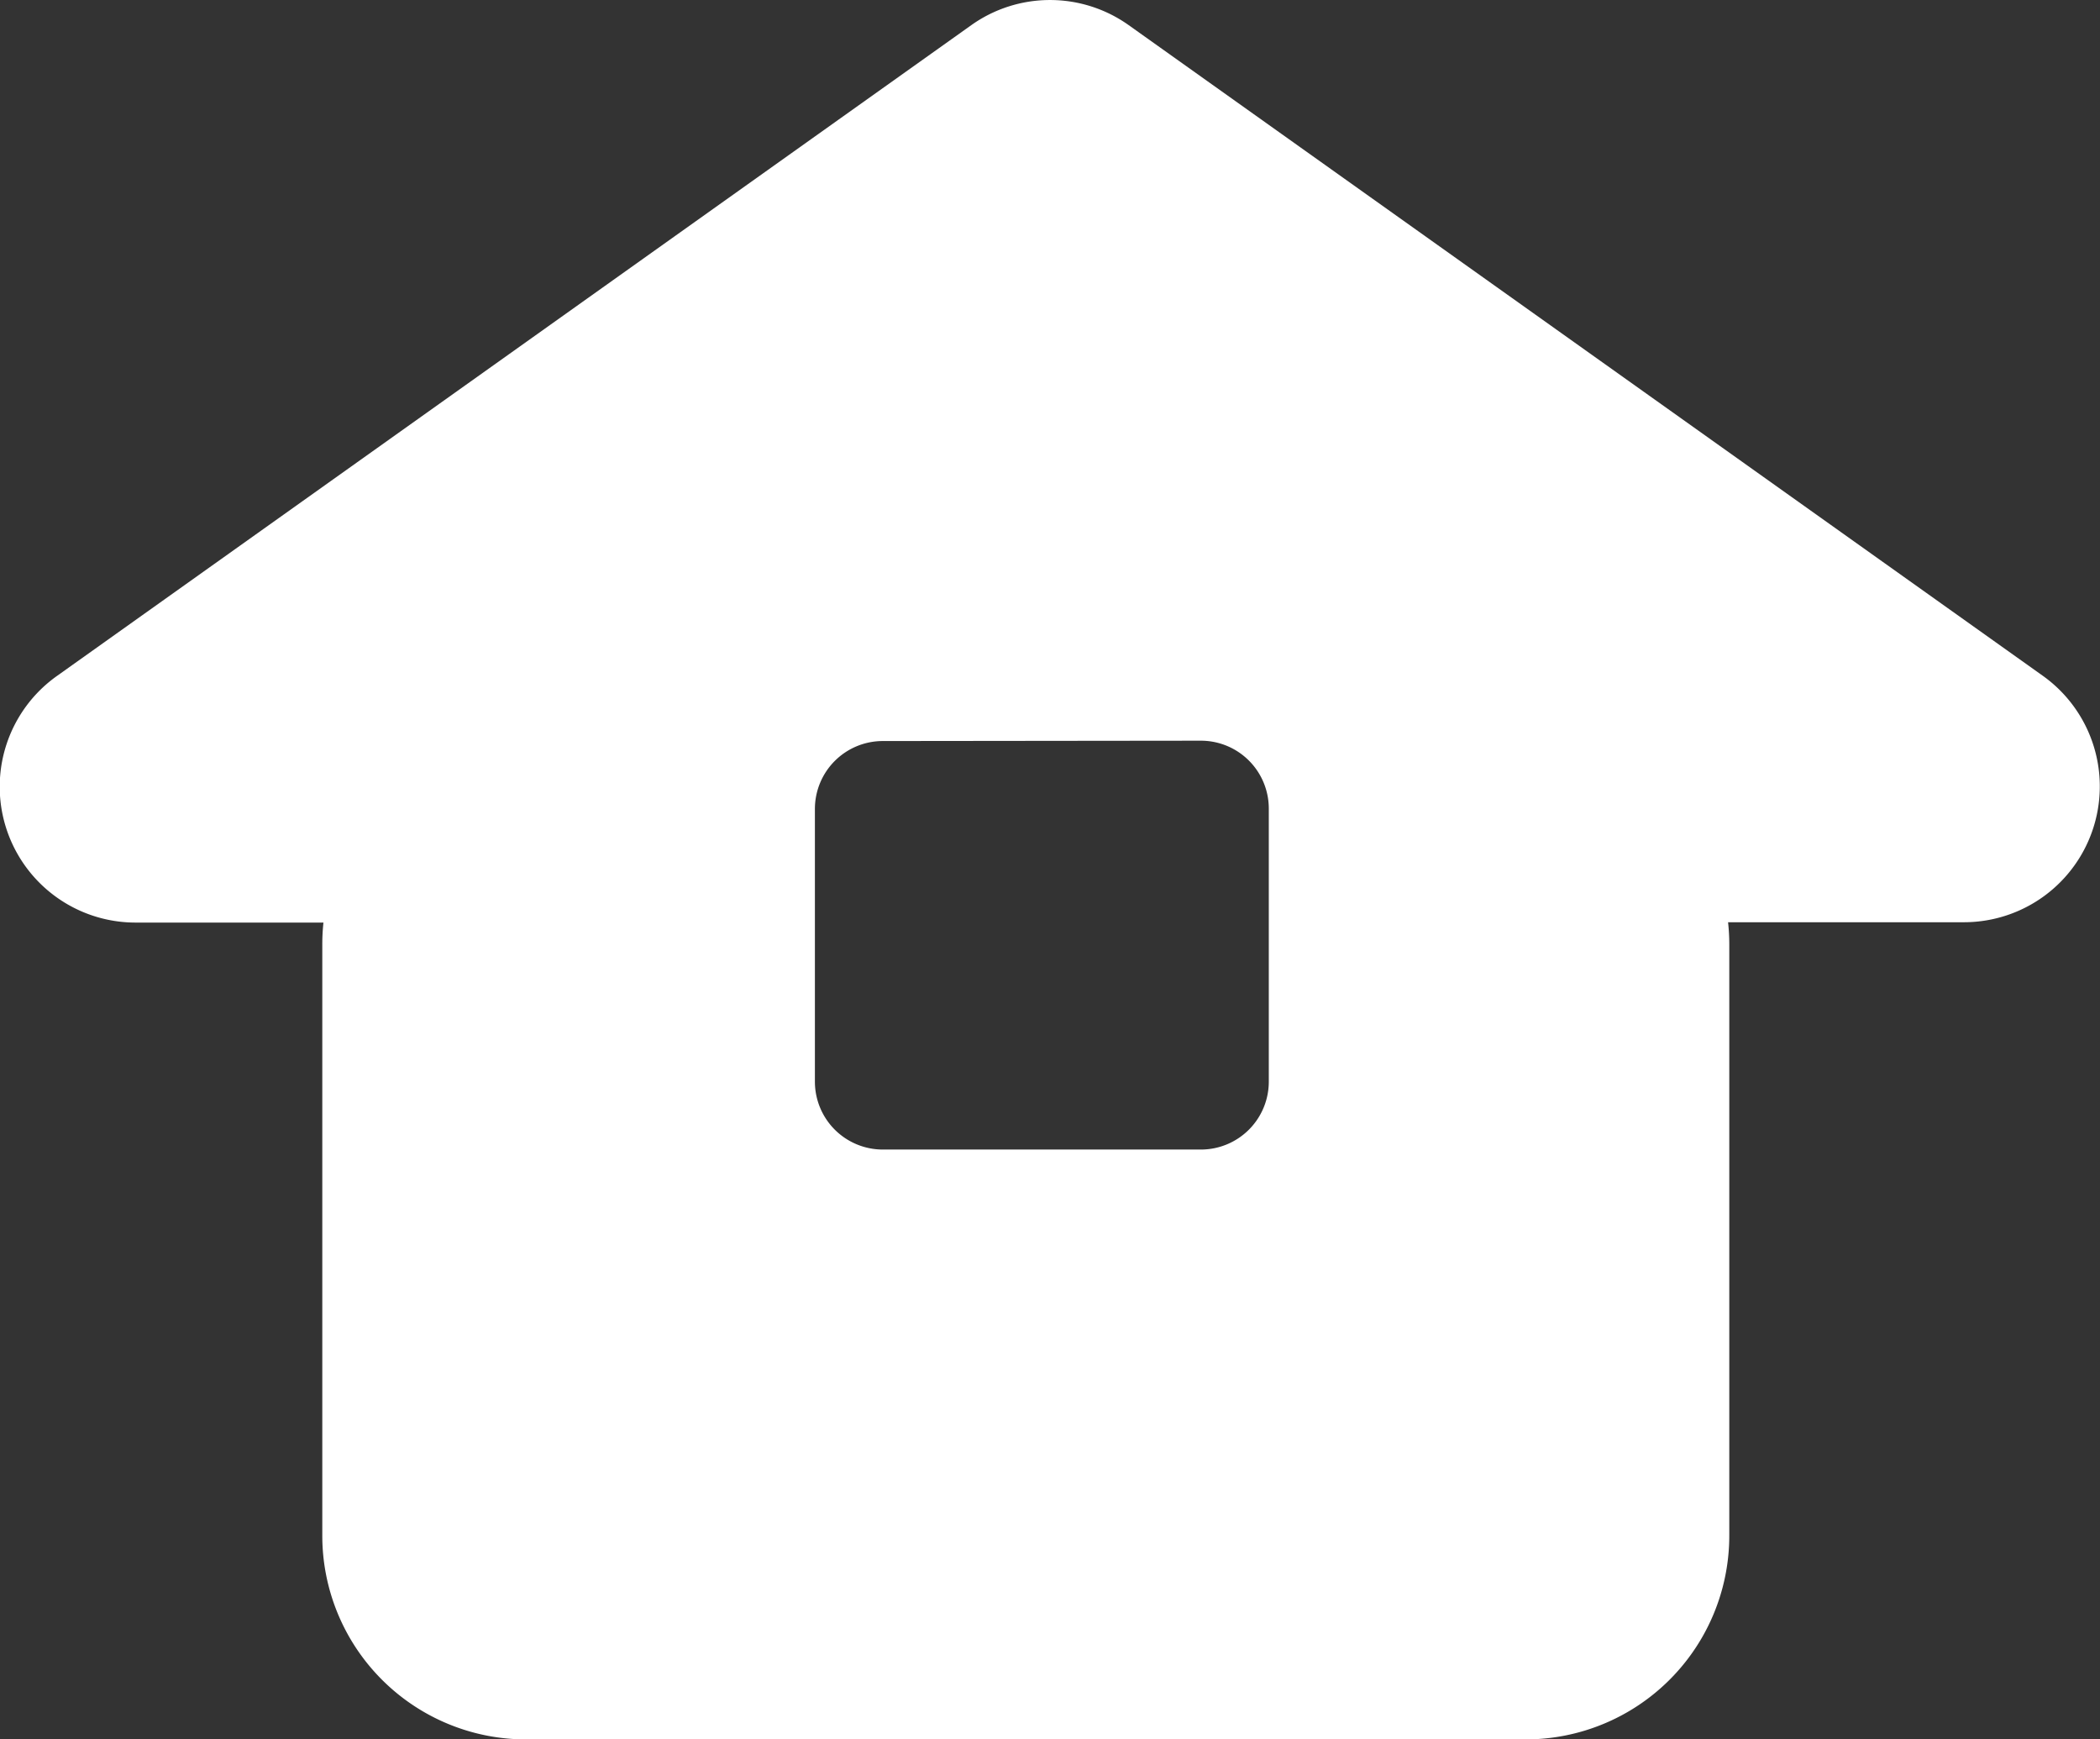
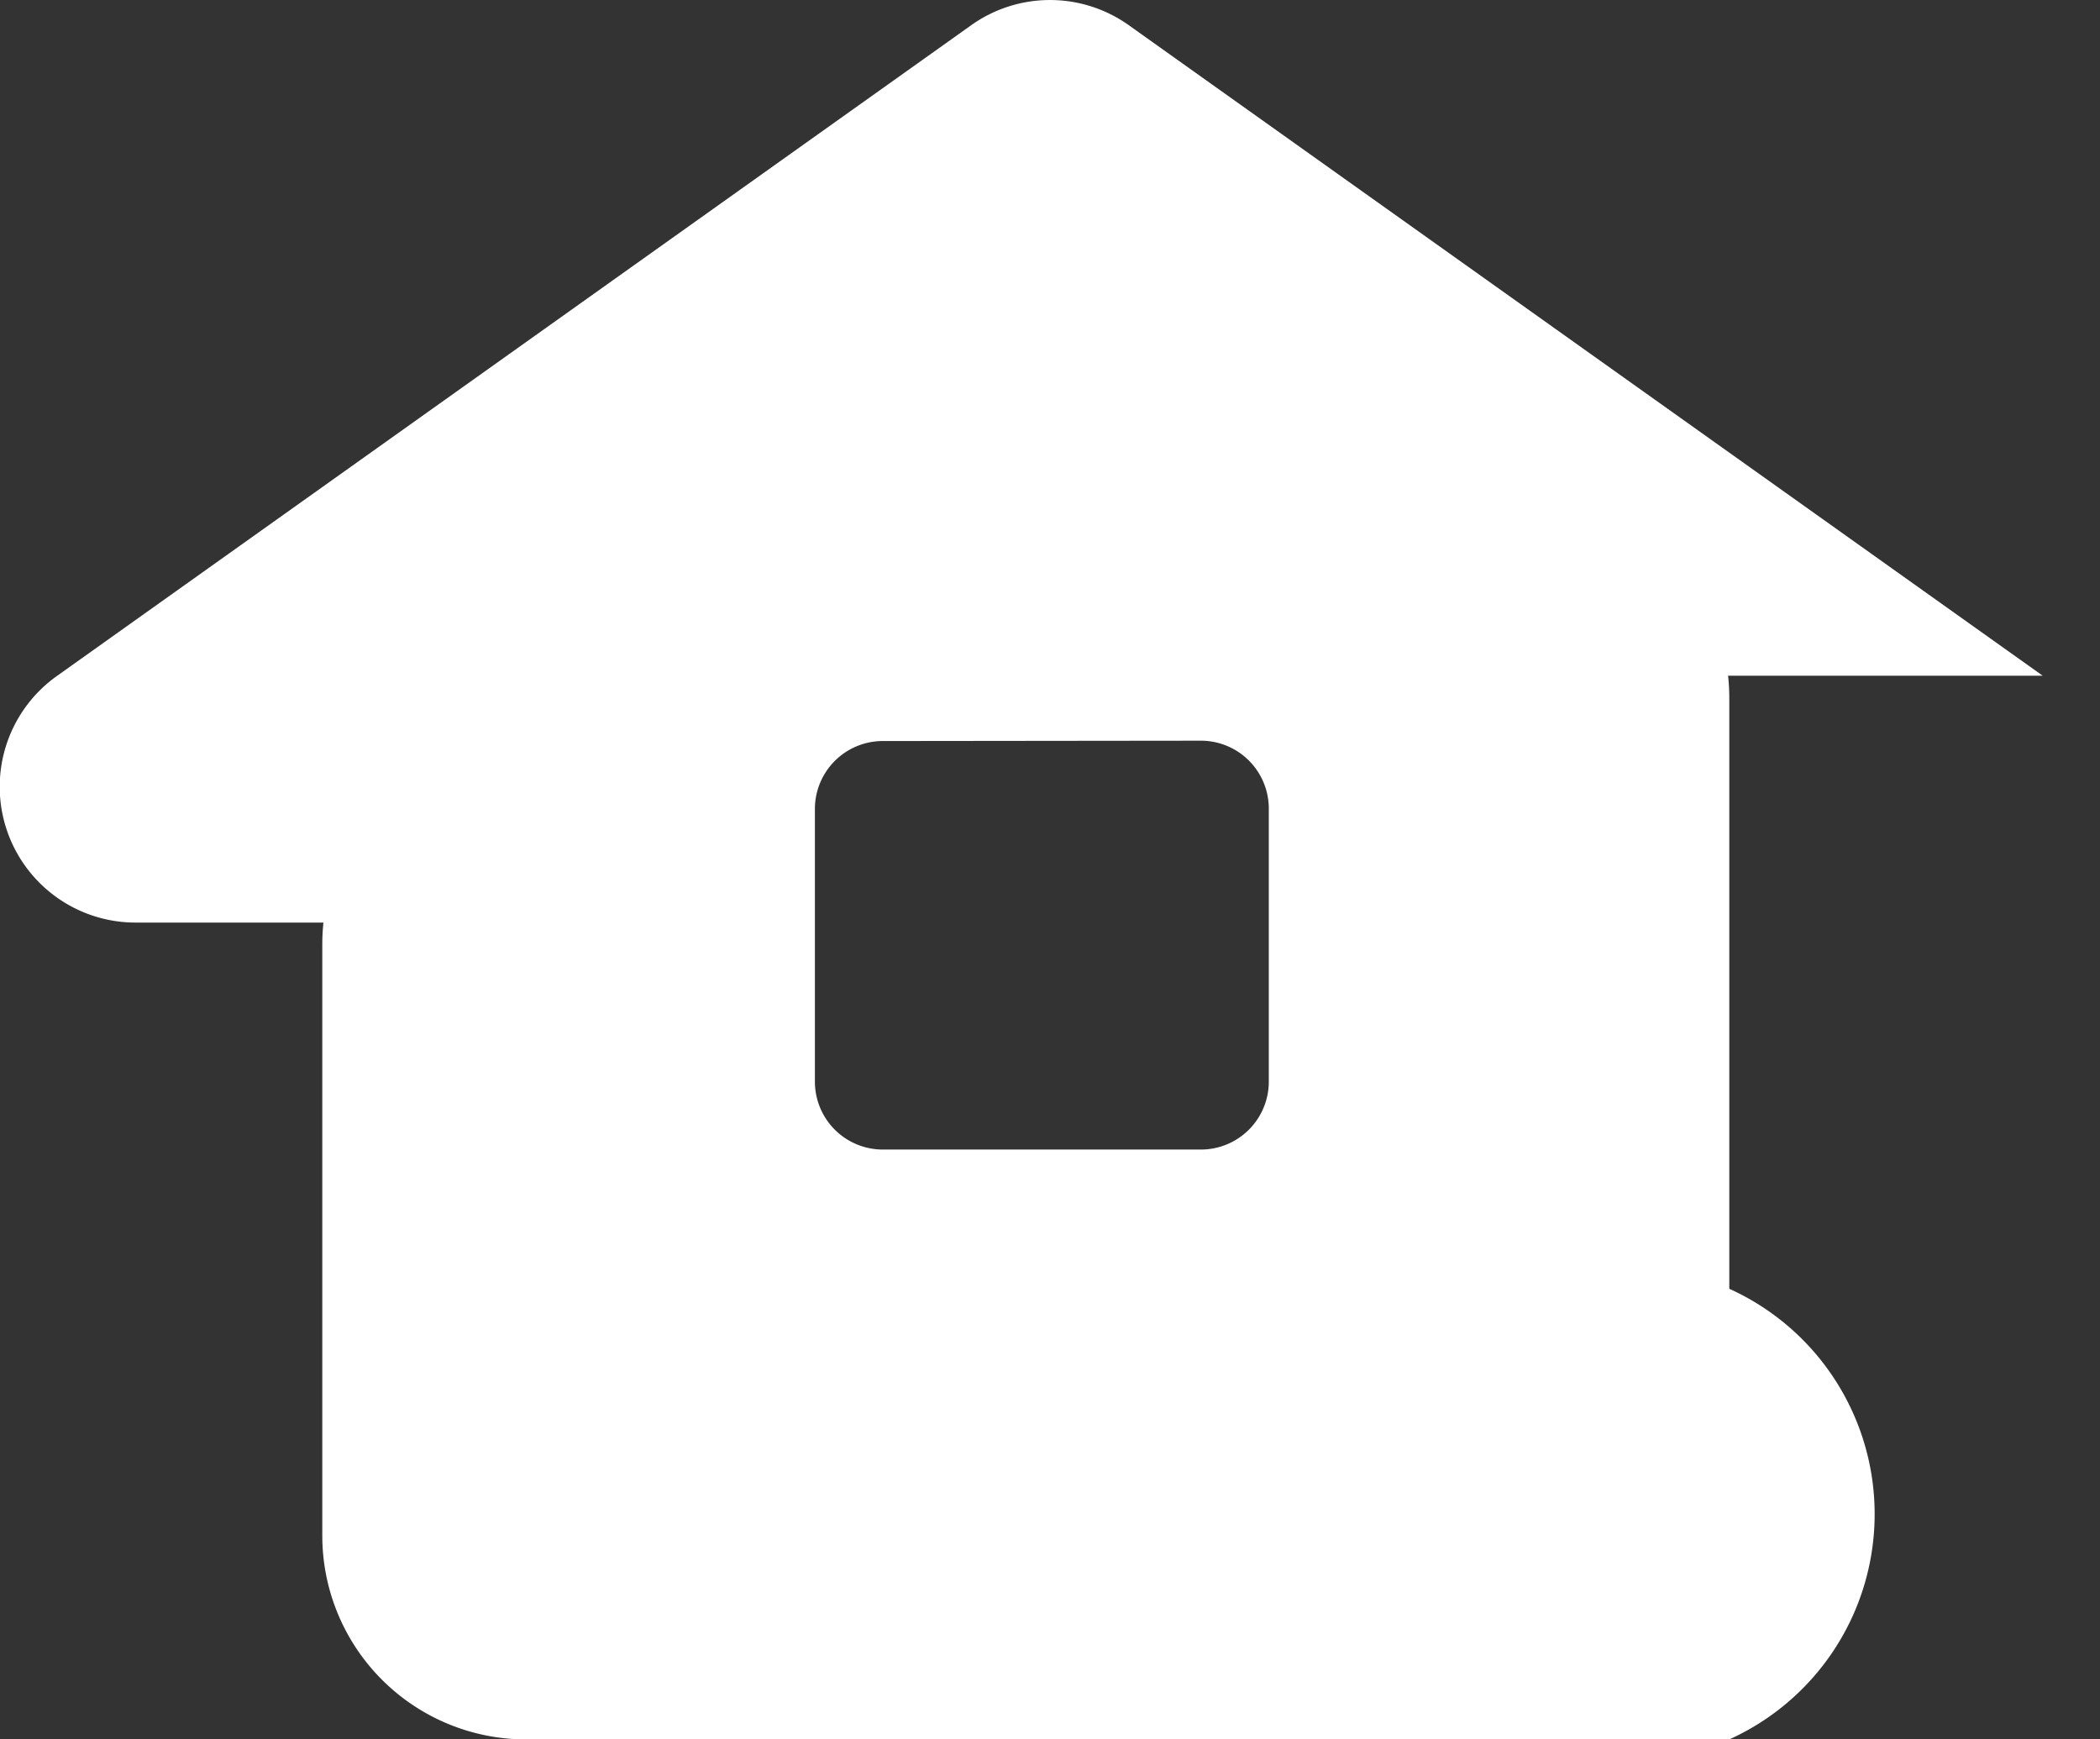
<svg xmlns="http://www.w3.org/2000/svg" id="home_icon" width="30.924" height="25.611" viewBox="0 0 30.924 25.611">
  <rect x="0" y="0" width="30.924" height="25.611" fill="#333333" stroke="none" />
-   <path id="Subtraction_1" data-name="Subtraction 1" d="M23.21,25.762H8.492a3,3,0,0,1-3-3v-8.7a3.023,3.023,0,0,1,.017-.327H2.75A2,2,0,0,1,1.59,10.1L15.048.522a2,2,0,0,1,2.32,0L30.826,10.1a2,2,0,0,1-1.16,3.63H26.193a3.032,3.032,0,0,1,.018.327v8.7A3,3,0,0,1,23.21,25.762Zm-9.464-14.7a1,1,0,0,0-1,1v4.015a1,1,0,0,0,1,1h4.684a1,1,0,0,0,1-1V12.057a1,1,0,0,0-1-1Z" transform="translate(-0.746 -0.151)" fill="#fff" />
+   <path id="Subtraction_1" data-name="Subtraction 1" d="M23.21,25.762H8.492a3,3,0,0,1-3-3v-8.7a3.023,3.023,0,0,1,.017-.327H2.75A2,2,0,0,1,1.59,10.1L15.048.522a2,2,0,0,1,2.32,0L30.826,10.1H26.193a3.032,3.032,0,0,1,.018.327v8.7A3,3,0,0,1,23.21,25.762Zm-9.464-14.7a1,1,0,0,0-1,1v4.015a1,1,0,0,0,1,1h4.684a1,1,0,0,0,1-1V12.057a1,1,0,0,0-1-1Z" transform="translate(-0.746 -0.151)" fill="#fff" />
</svg>